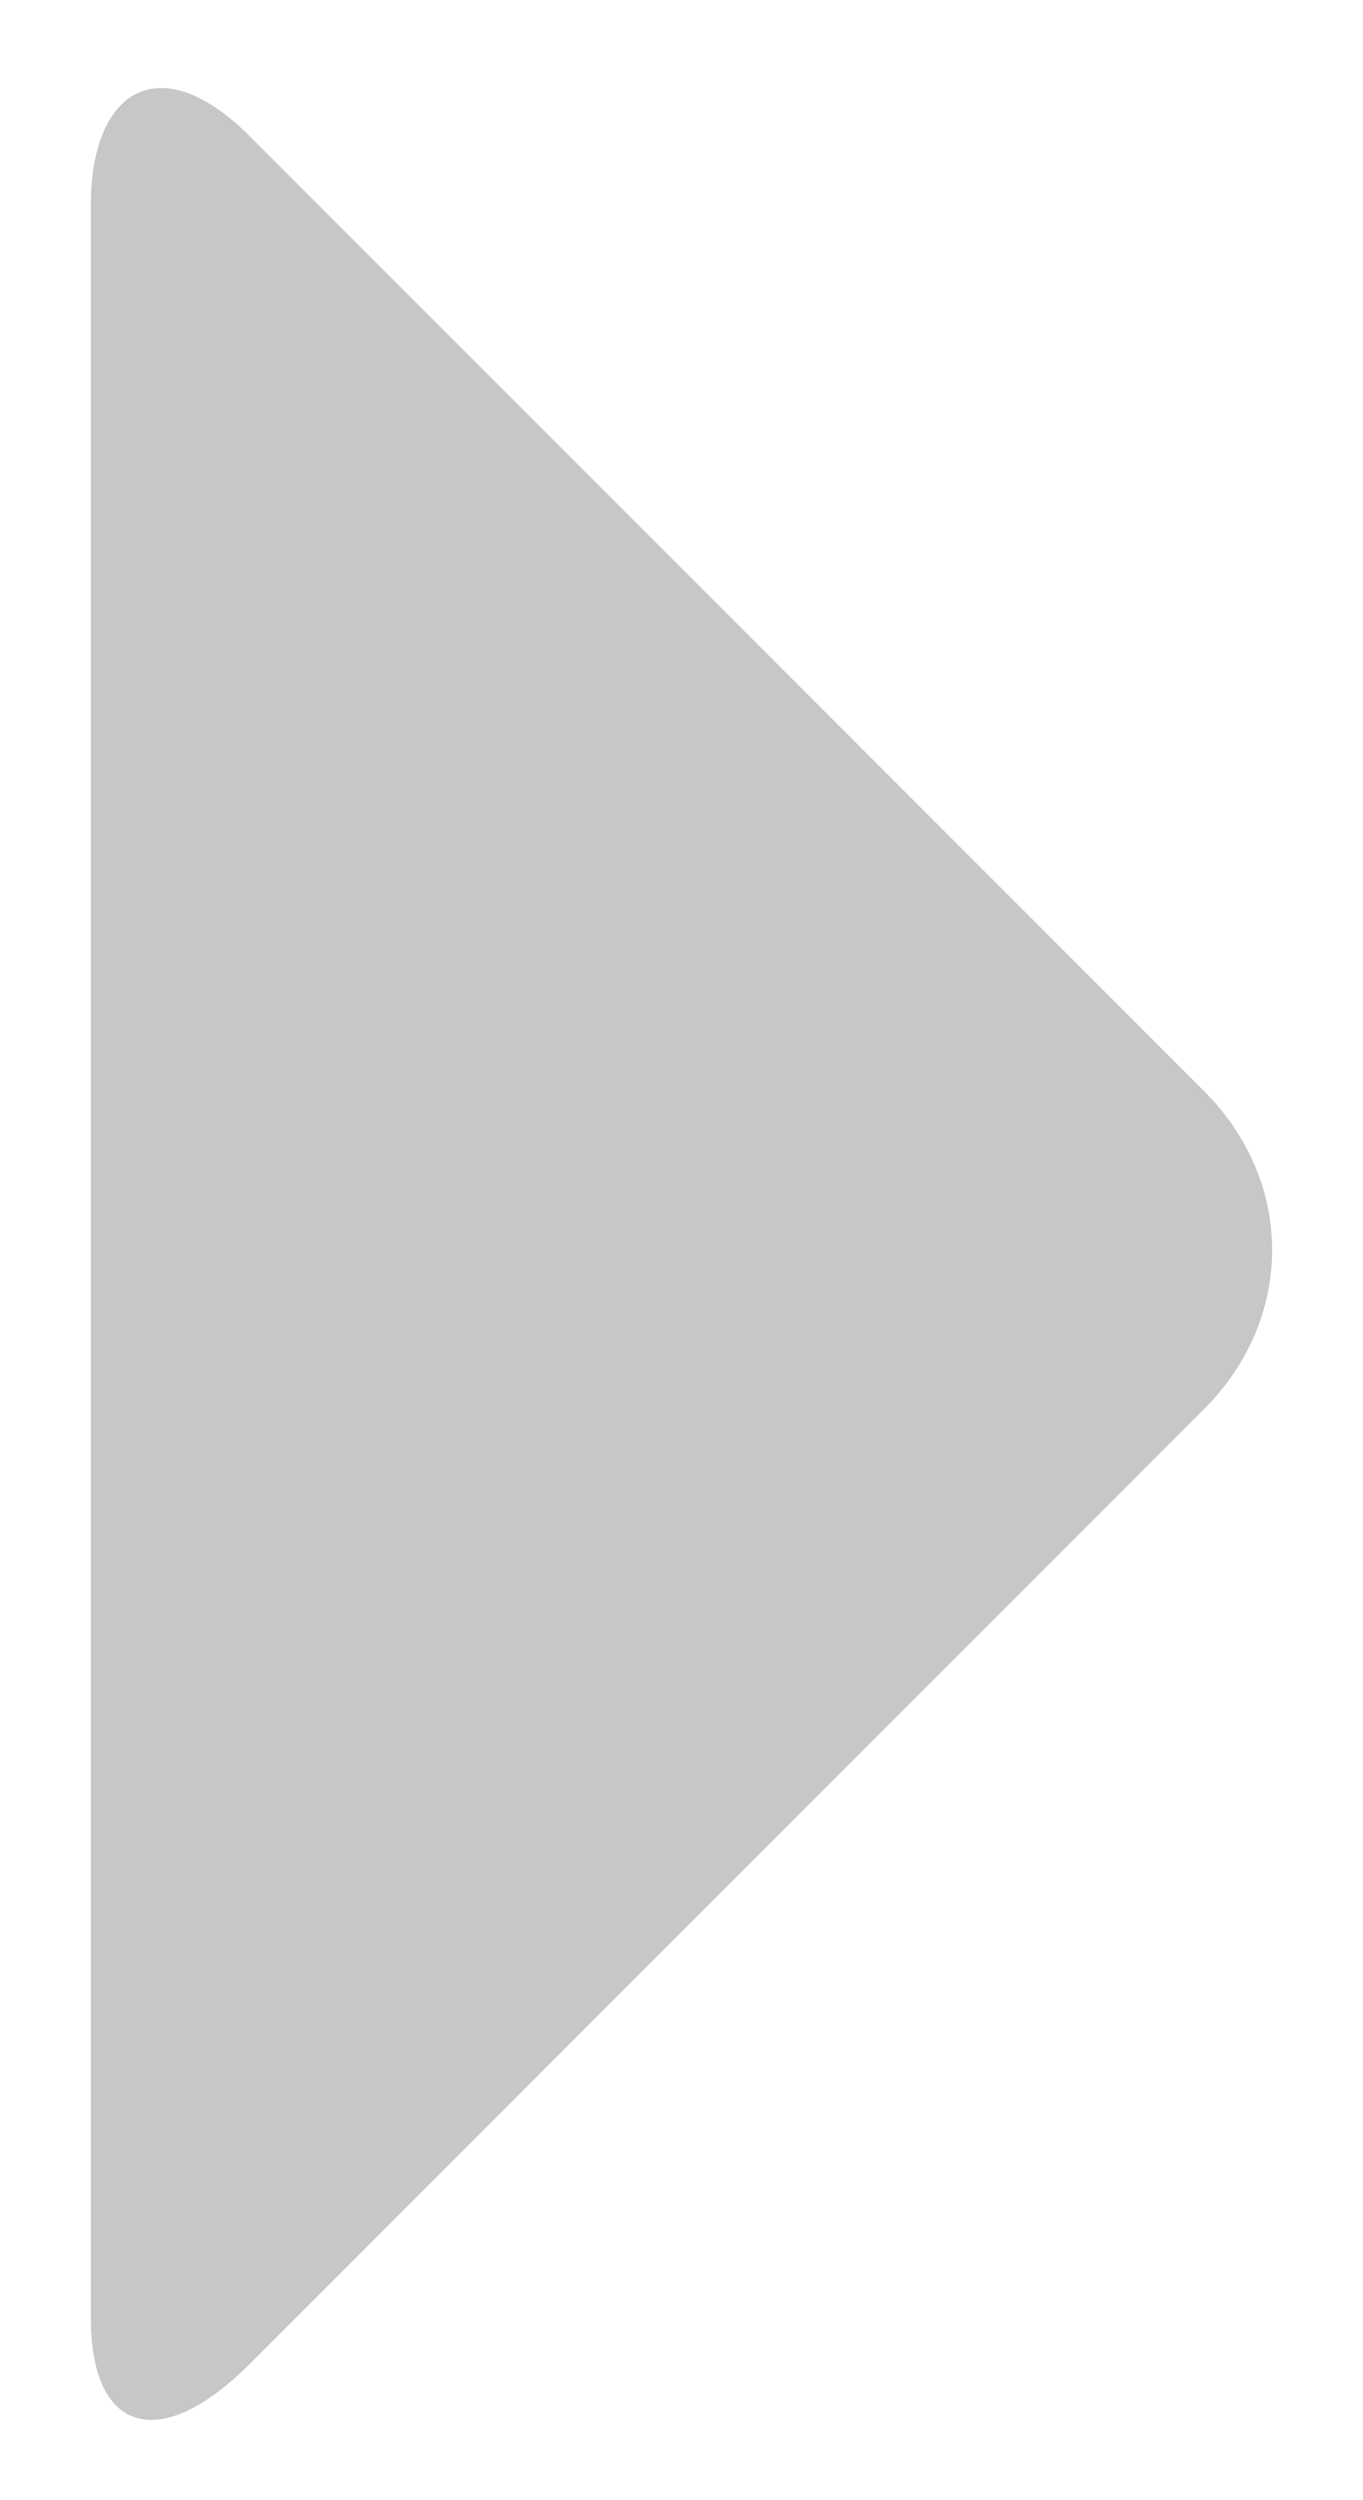
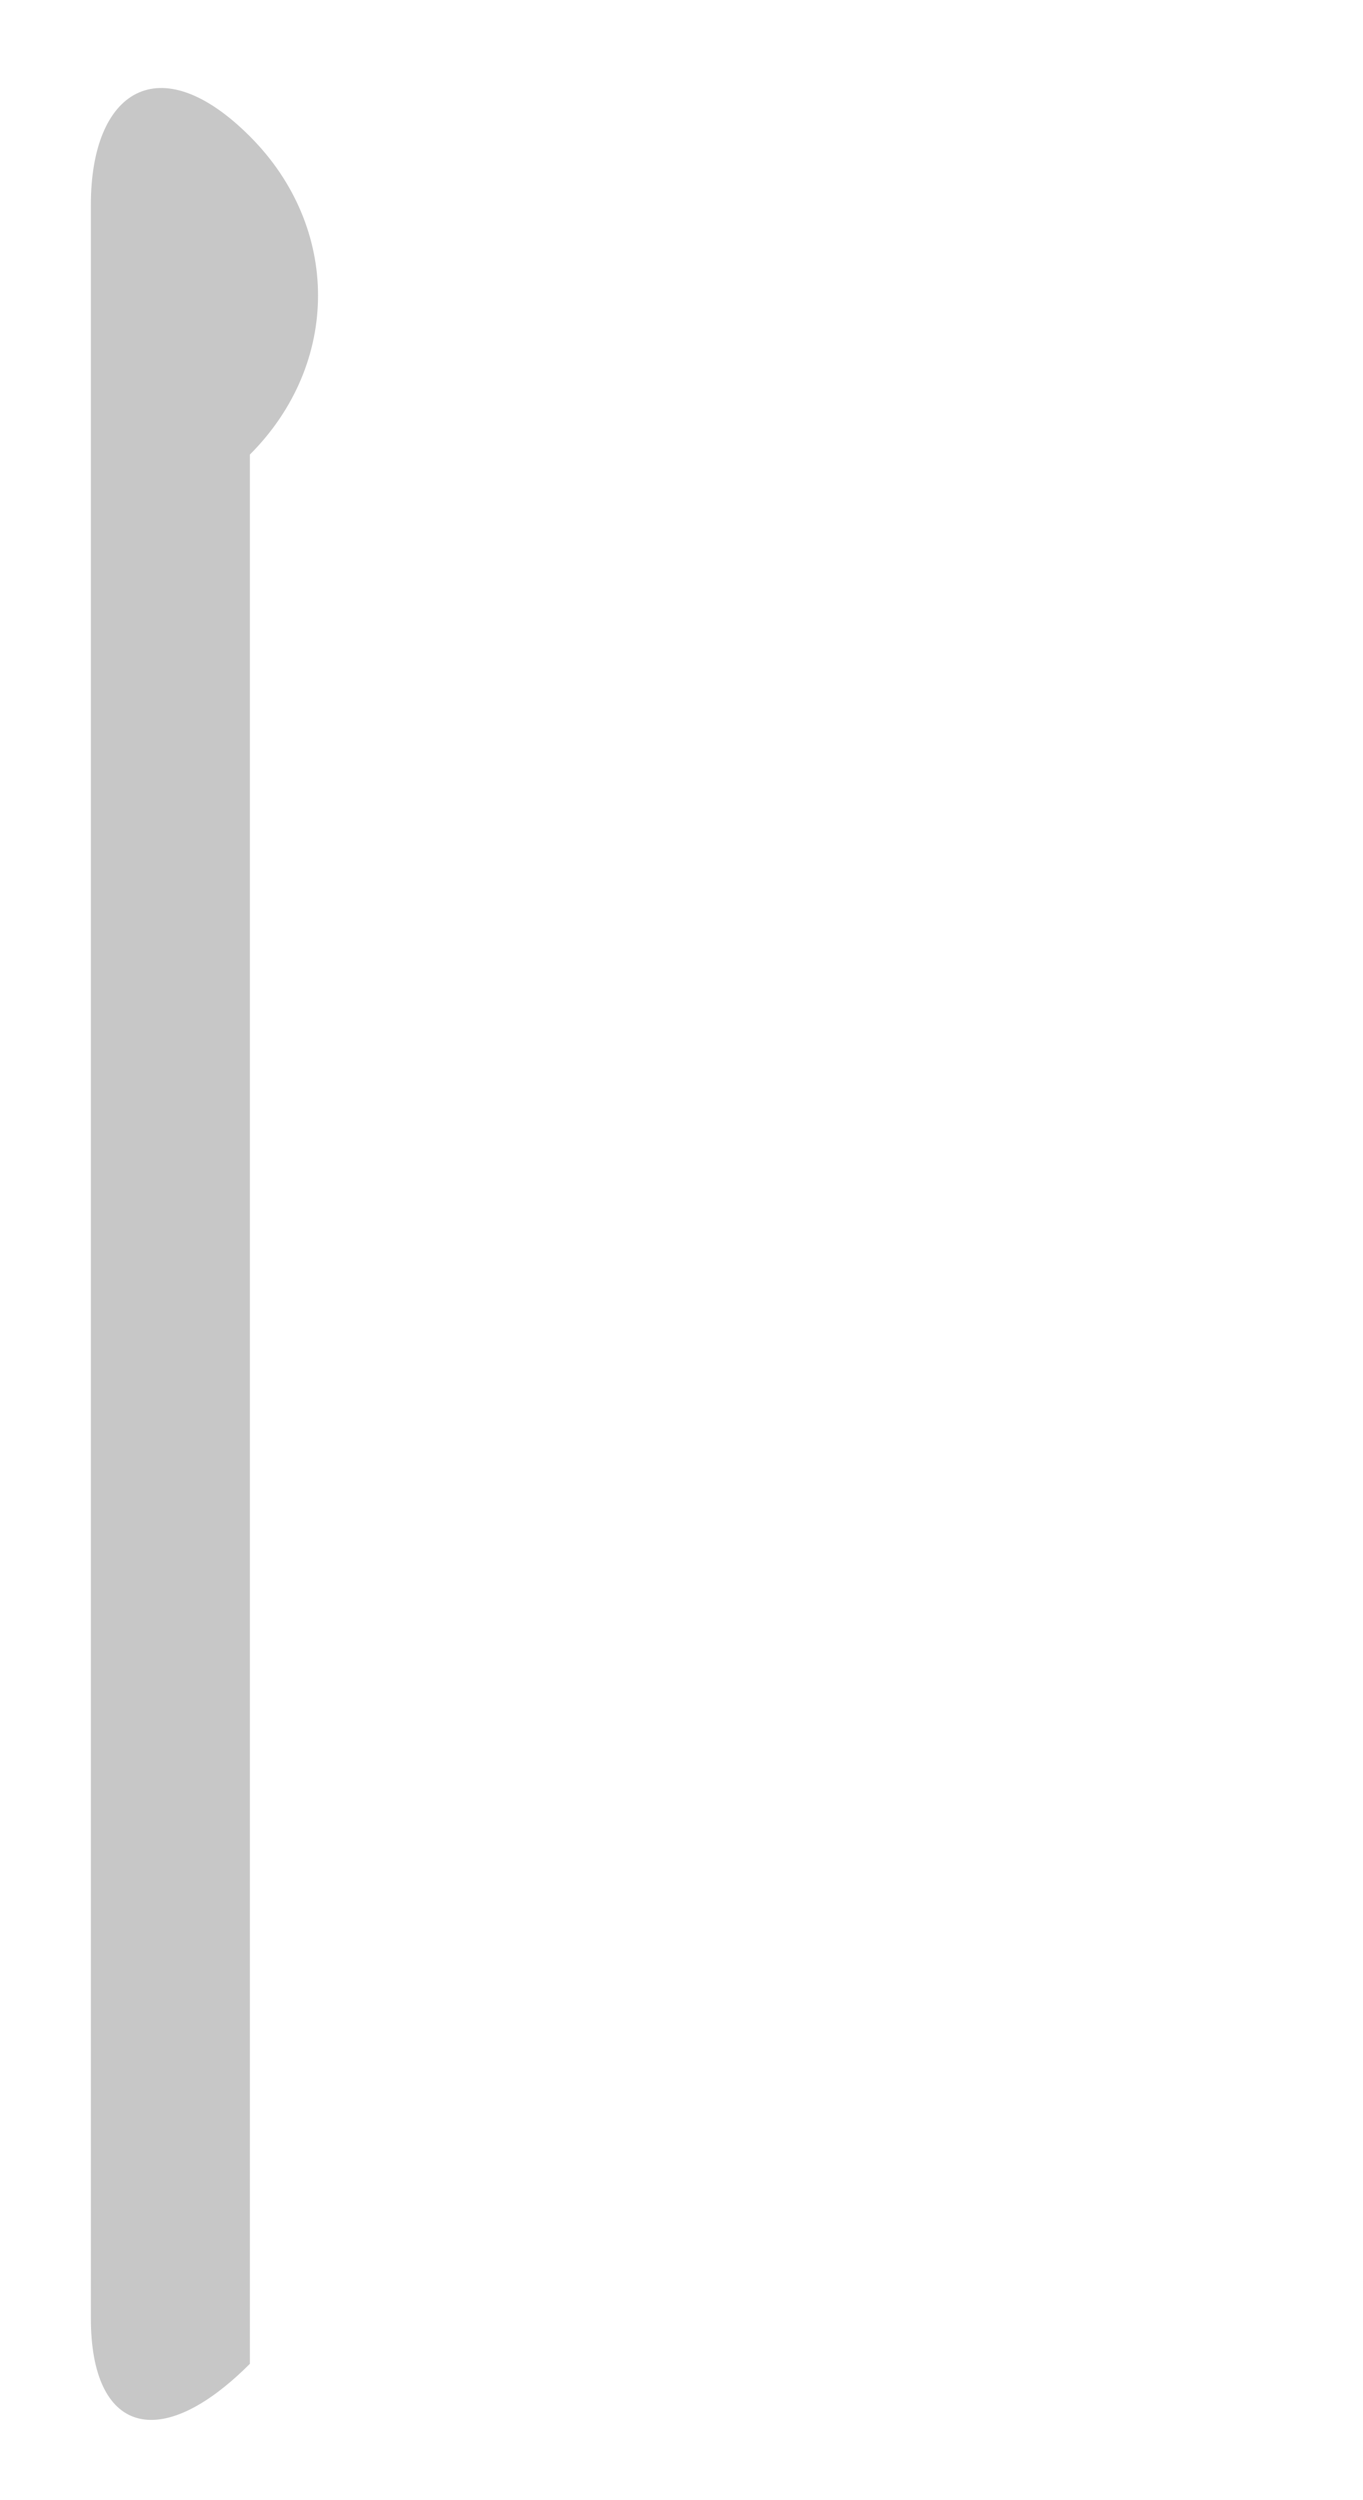
<svg xmlns="http://www.w3.org/2000/svg" version="1.1" id="Layer_1" x="0px" y="0px" viewBox="0 0 6 11" style="enable-background:new 0 0 6 11;" xml:space="preserve">
  <style type="text/css">
	.st0{fill:#C7C7C7;}
</style>
-   <path class="st0" d="M1.1,10.4c-0.4,0.4-0.7,0.3-0.7-0.2V0.9c0-0.5,0.3-0.7,0.7-0.3l4.2,4.2c0.4,0.4,0.4,1,0,1.4L1.1,10.4z" />
+   <path class="st0" d="M1.1,10.4c-0.4,0.4-0.7,0.3-0.7-0.2V0.9c0-0.5,0.3-0.7,0.7-0.3c0.4,0.4,0.4,1,0,1.4L1.1,10.4z" />
</svg>